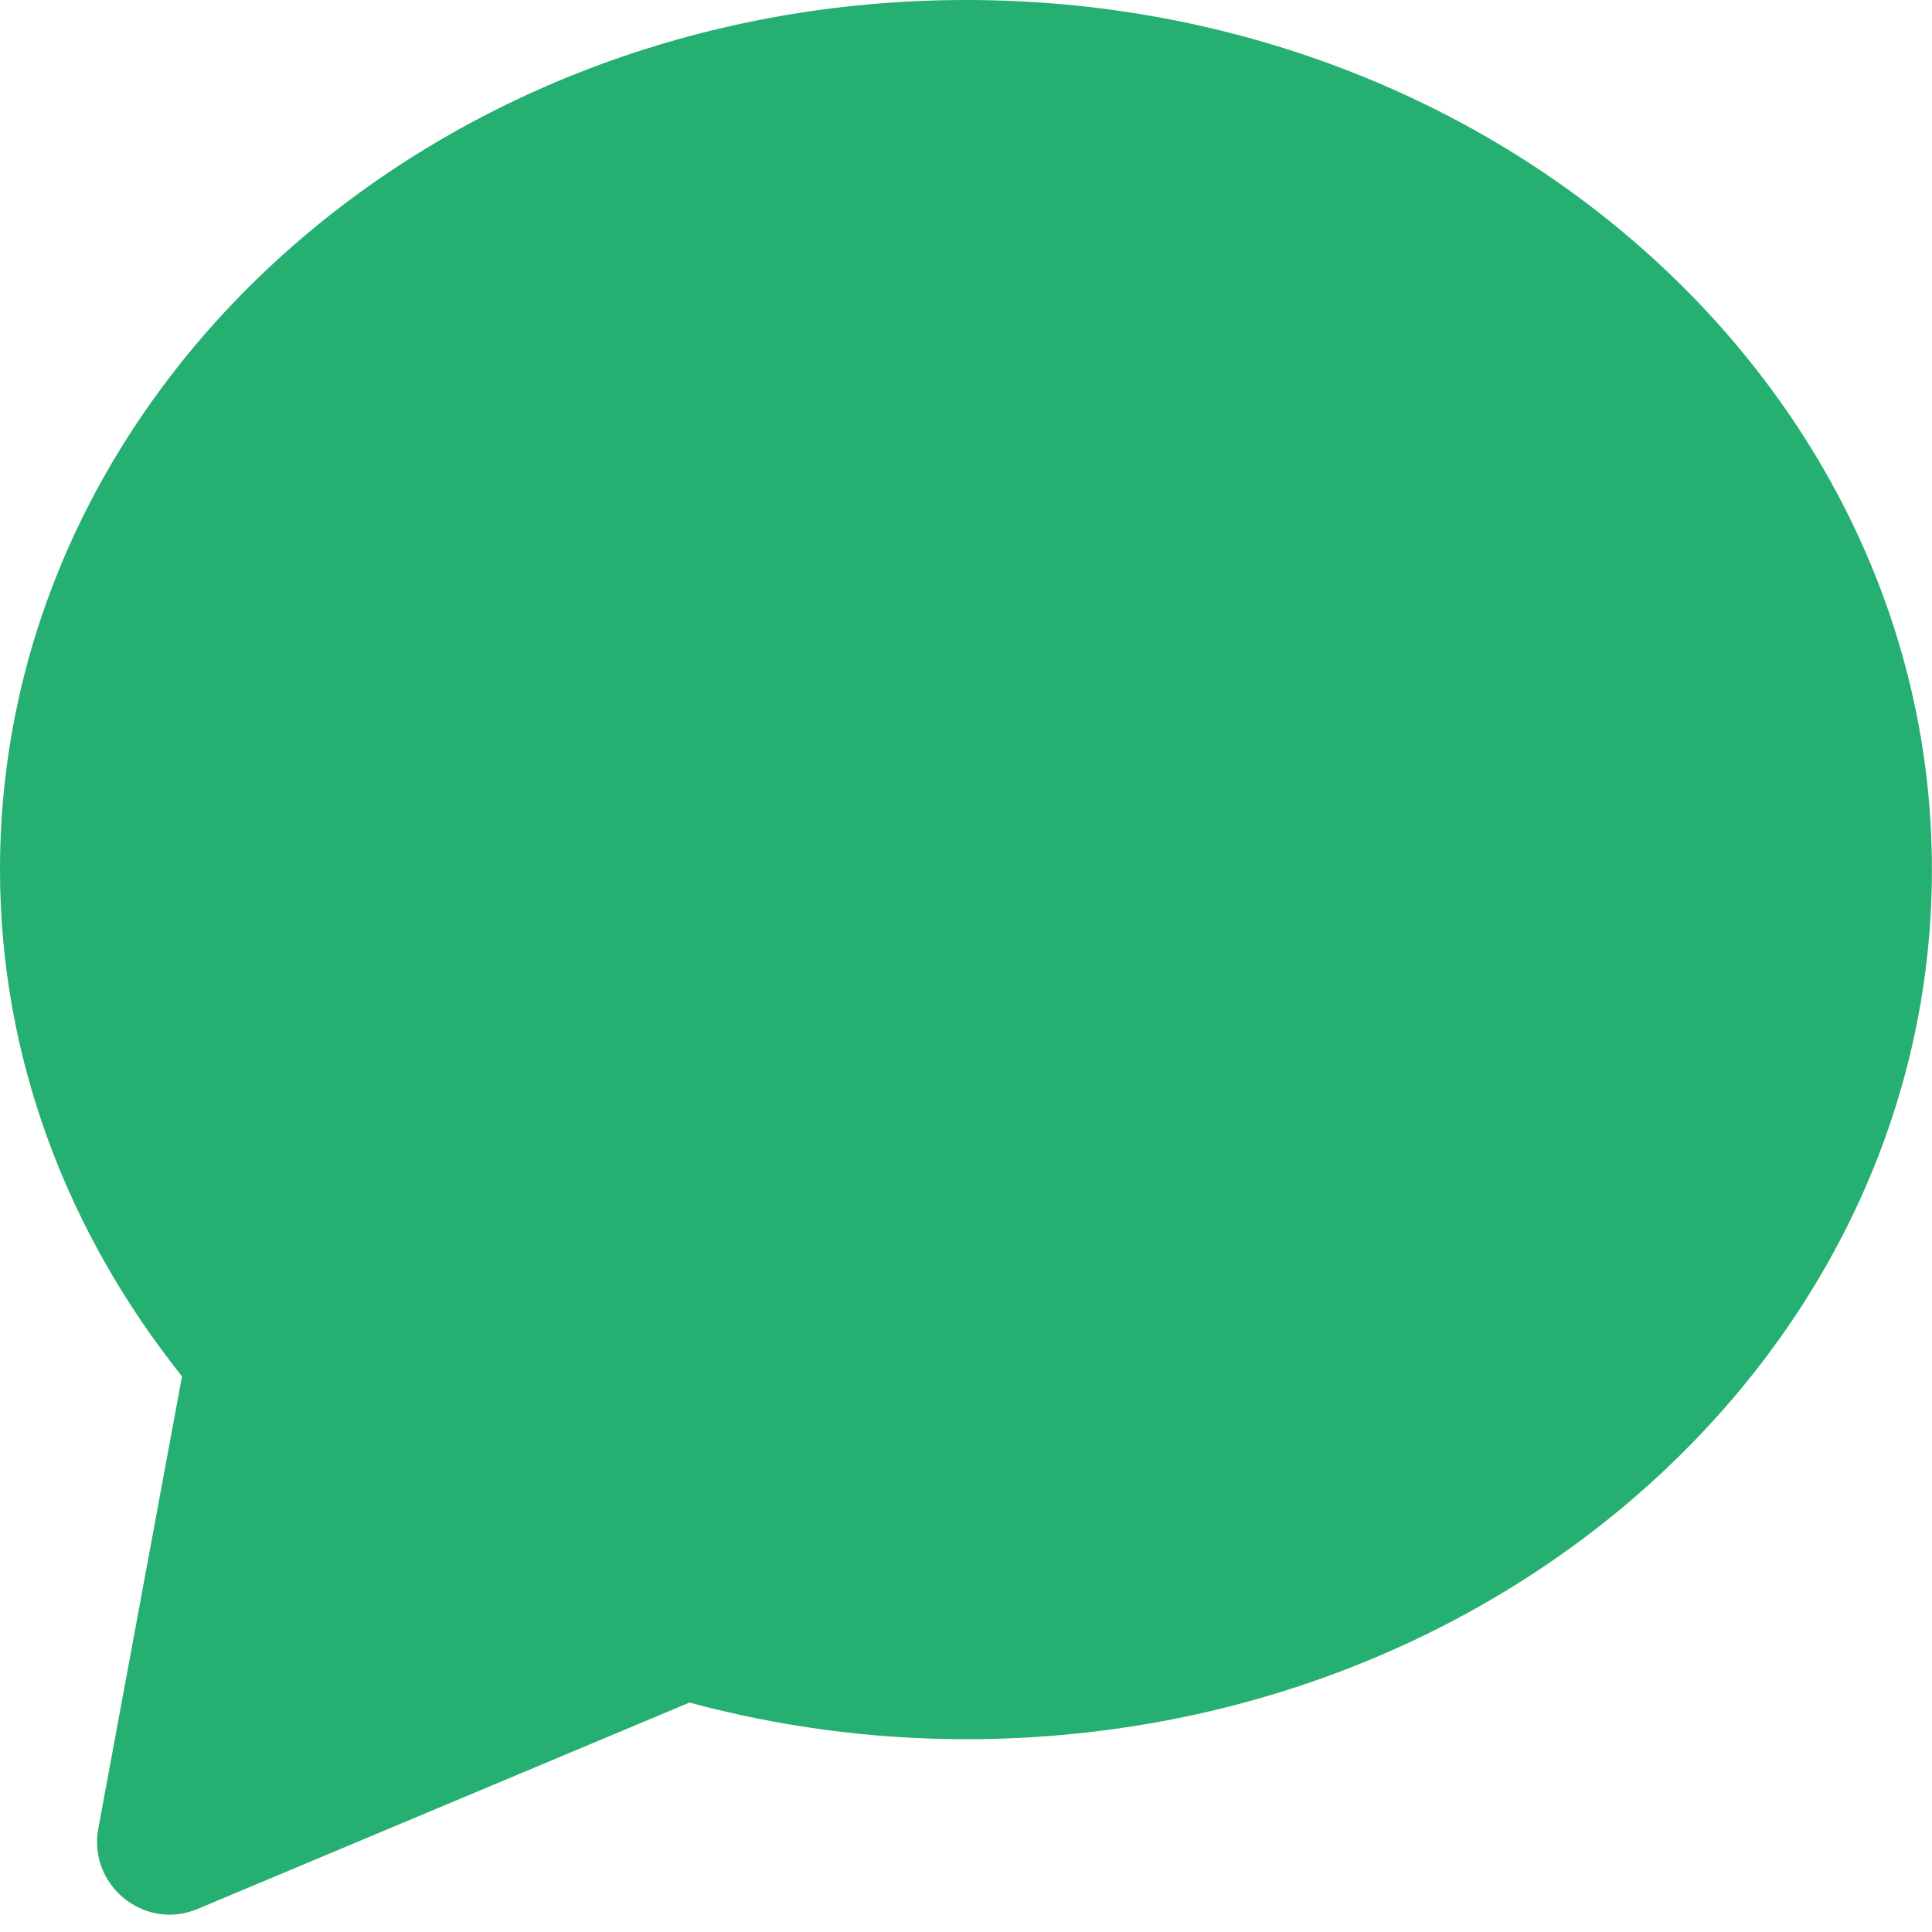
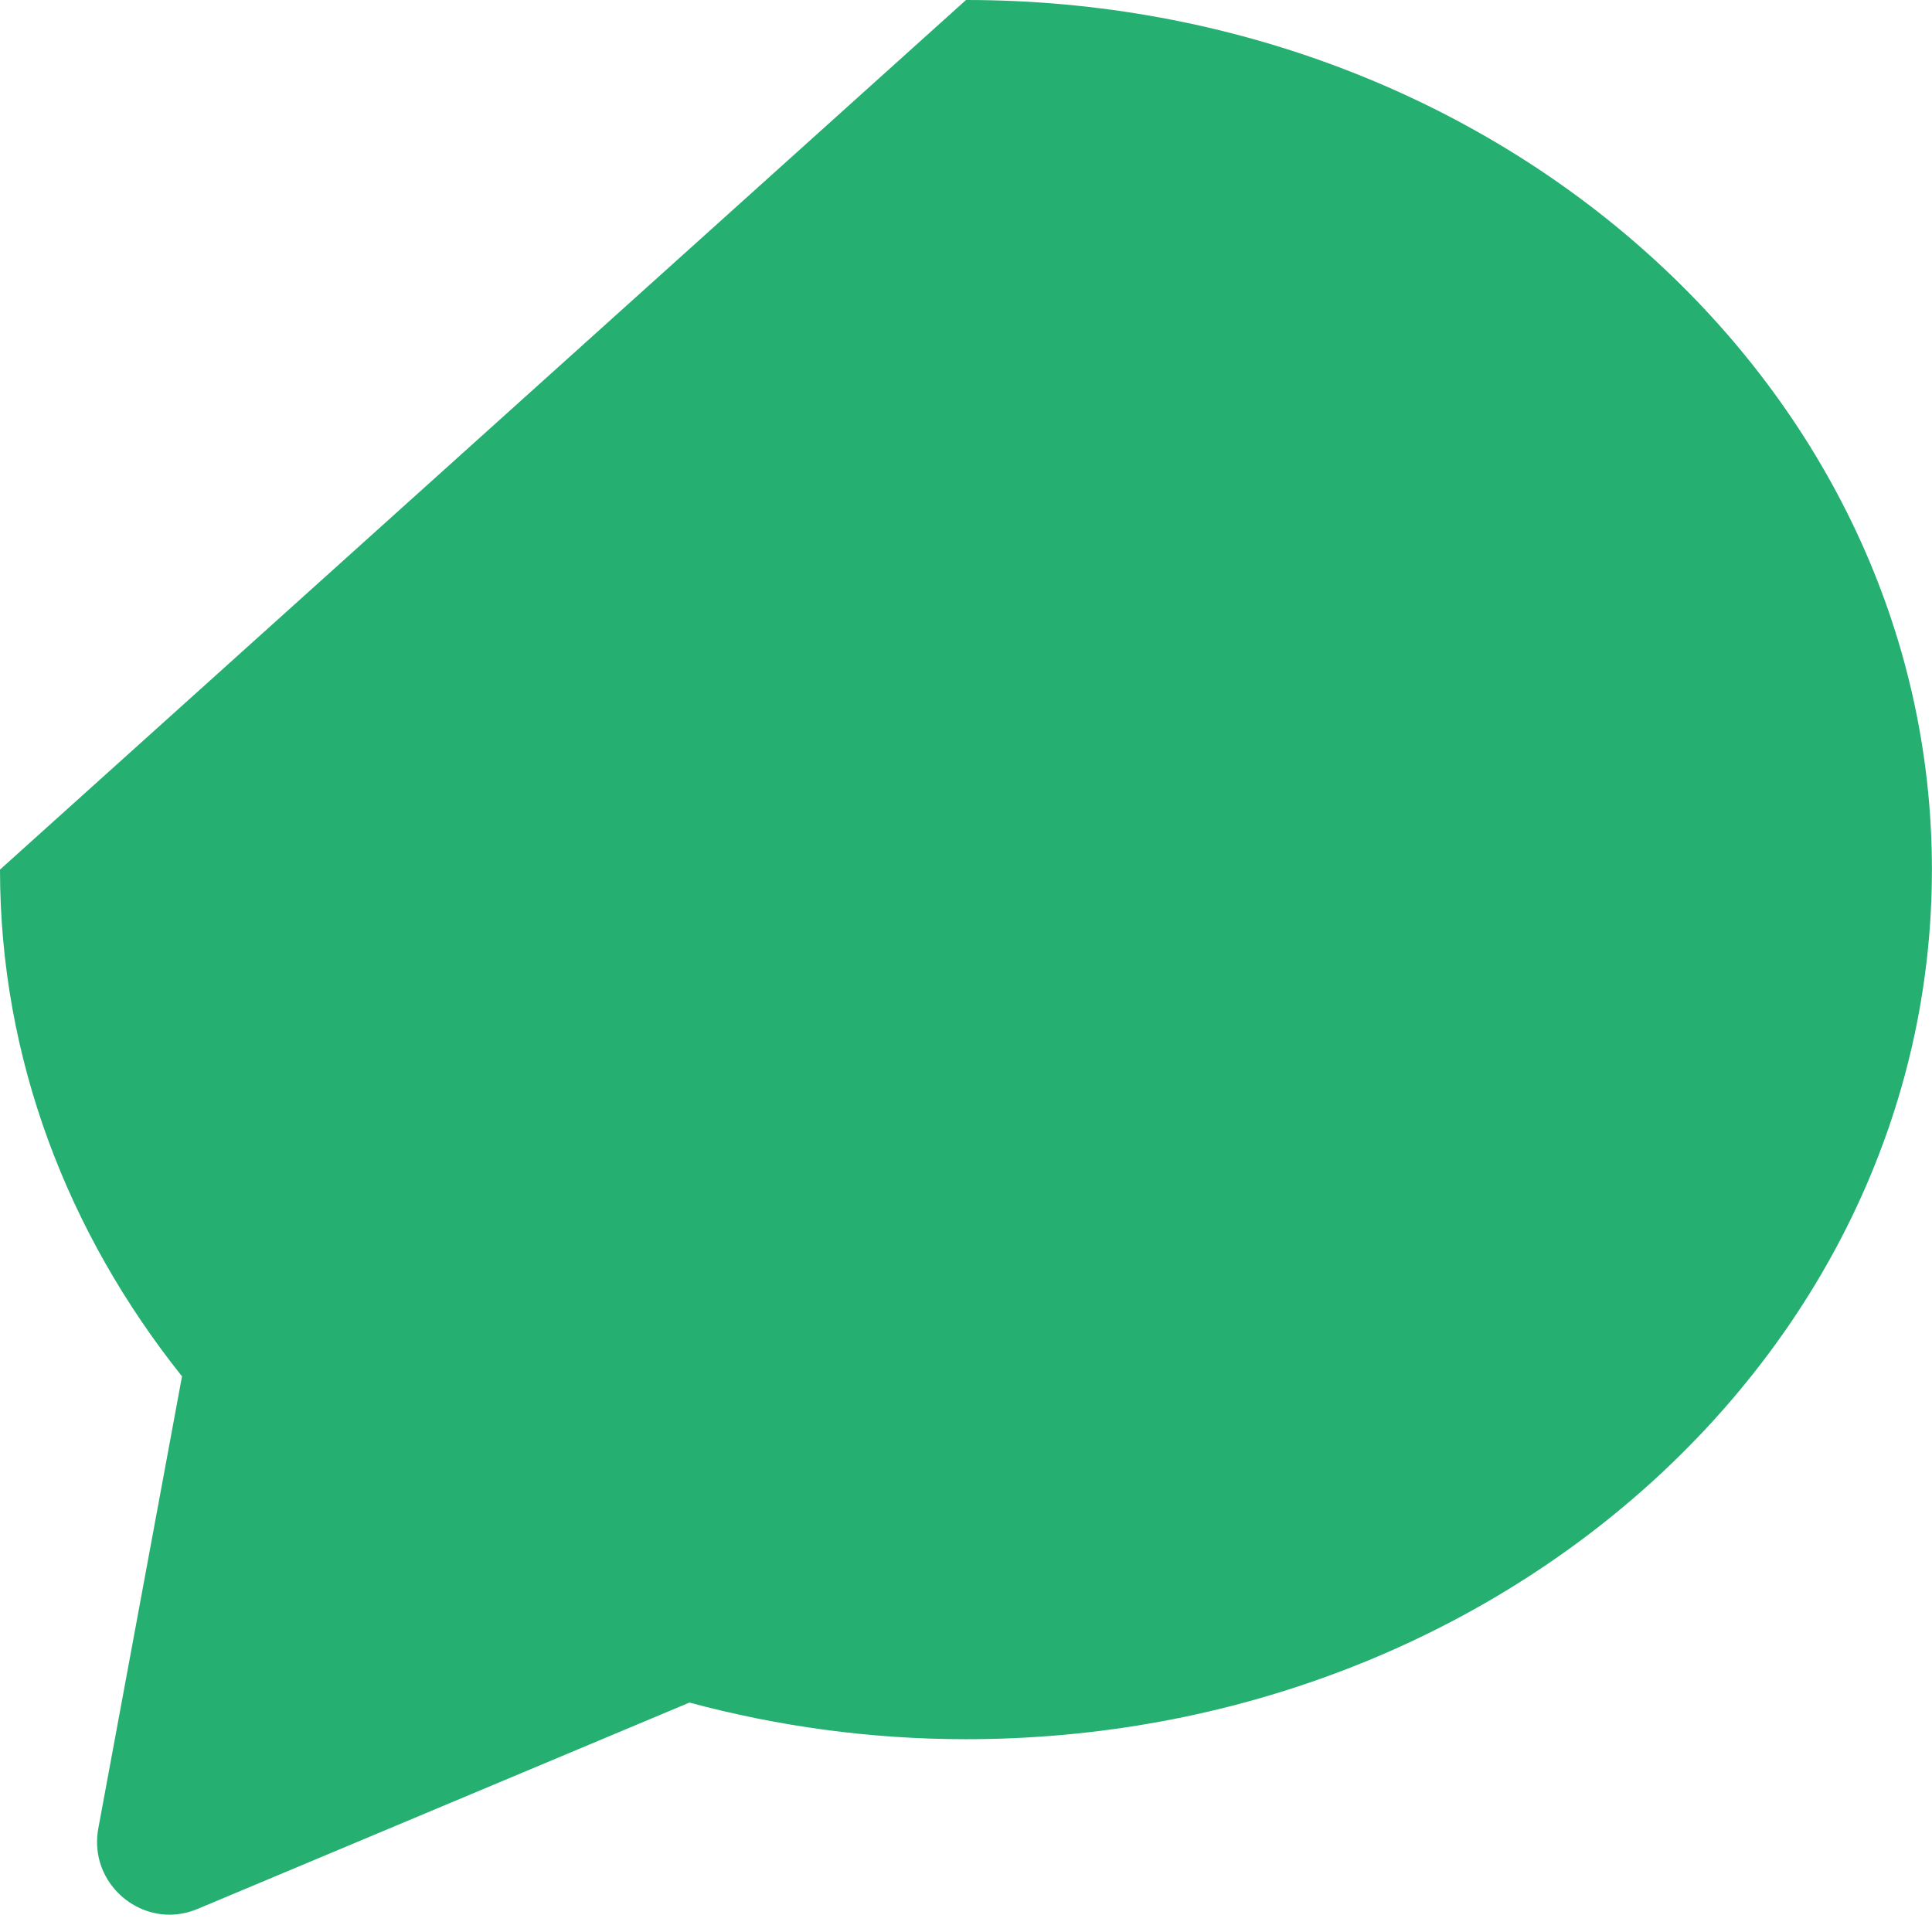
<svg xmlns="http://www.w3.org/2000/svg" width="48" height="48" viewBox="0 0 48 48" fill="none">
-   <path d="M0 21.605C0 26.306 1.69 30.646 4.522 34.195L2.441 45.434C2.232 46.596 3.149 47.57 4.214 47.57C4.445 47.57 4.682 47.522 4.915 47.424L17.129 42.3C19.308 42.886 21.61 43.21 23.998 43.21C37.253 43.21 47.998 33.54 47.998 21.607C48 9.674 37.255 0 24 0C10.745 0 0 9.674 0 21.605Z" fill="#25AF71" />
+   <path d="M0 21.605C0 26.306 1.69 30.646 4.522 34.195L2.441 45.434C2.232 46.596 3.149 47.57 4.214 47.57C4.445 47.57 4.682 47.522 4.915 47.424L17.129 42.3C19.308 42.886 21.61 43.21 23.998 43.21C37.253 43.21 47.998 33.54 47.998 21.607C48 9.674 37.255 0 24 0Z" fill="#25AF71" />
</svg>